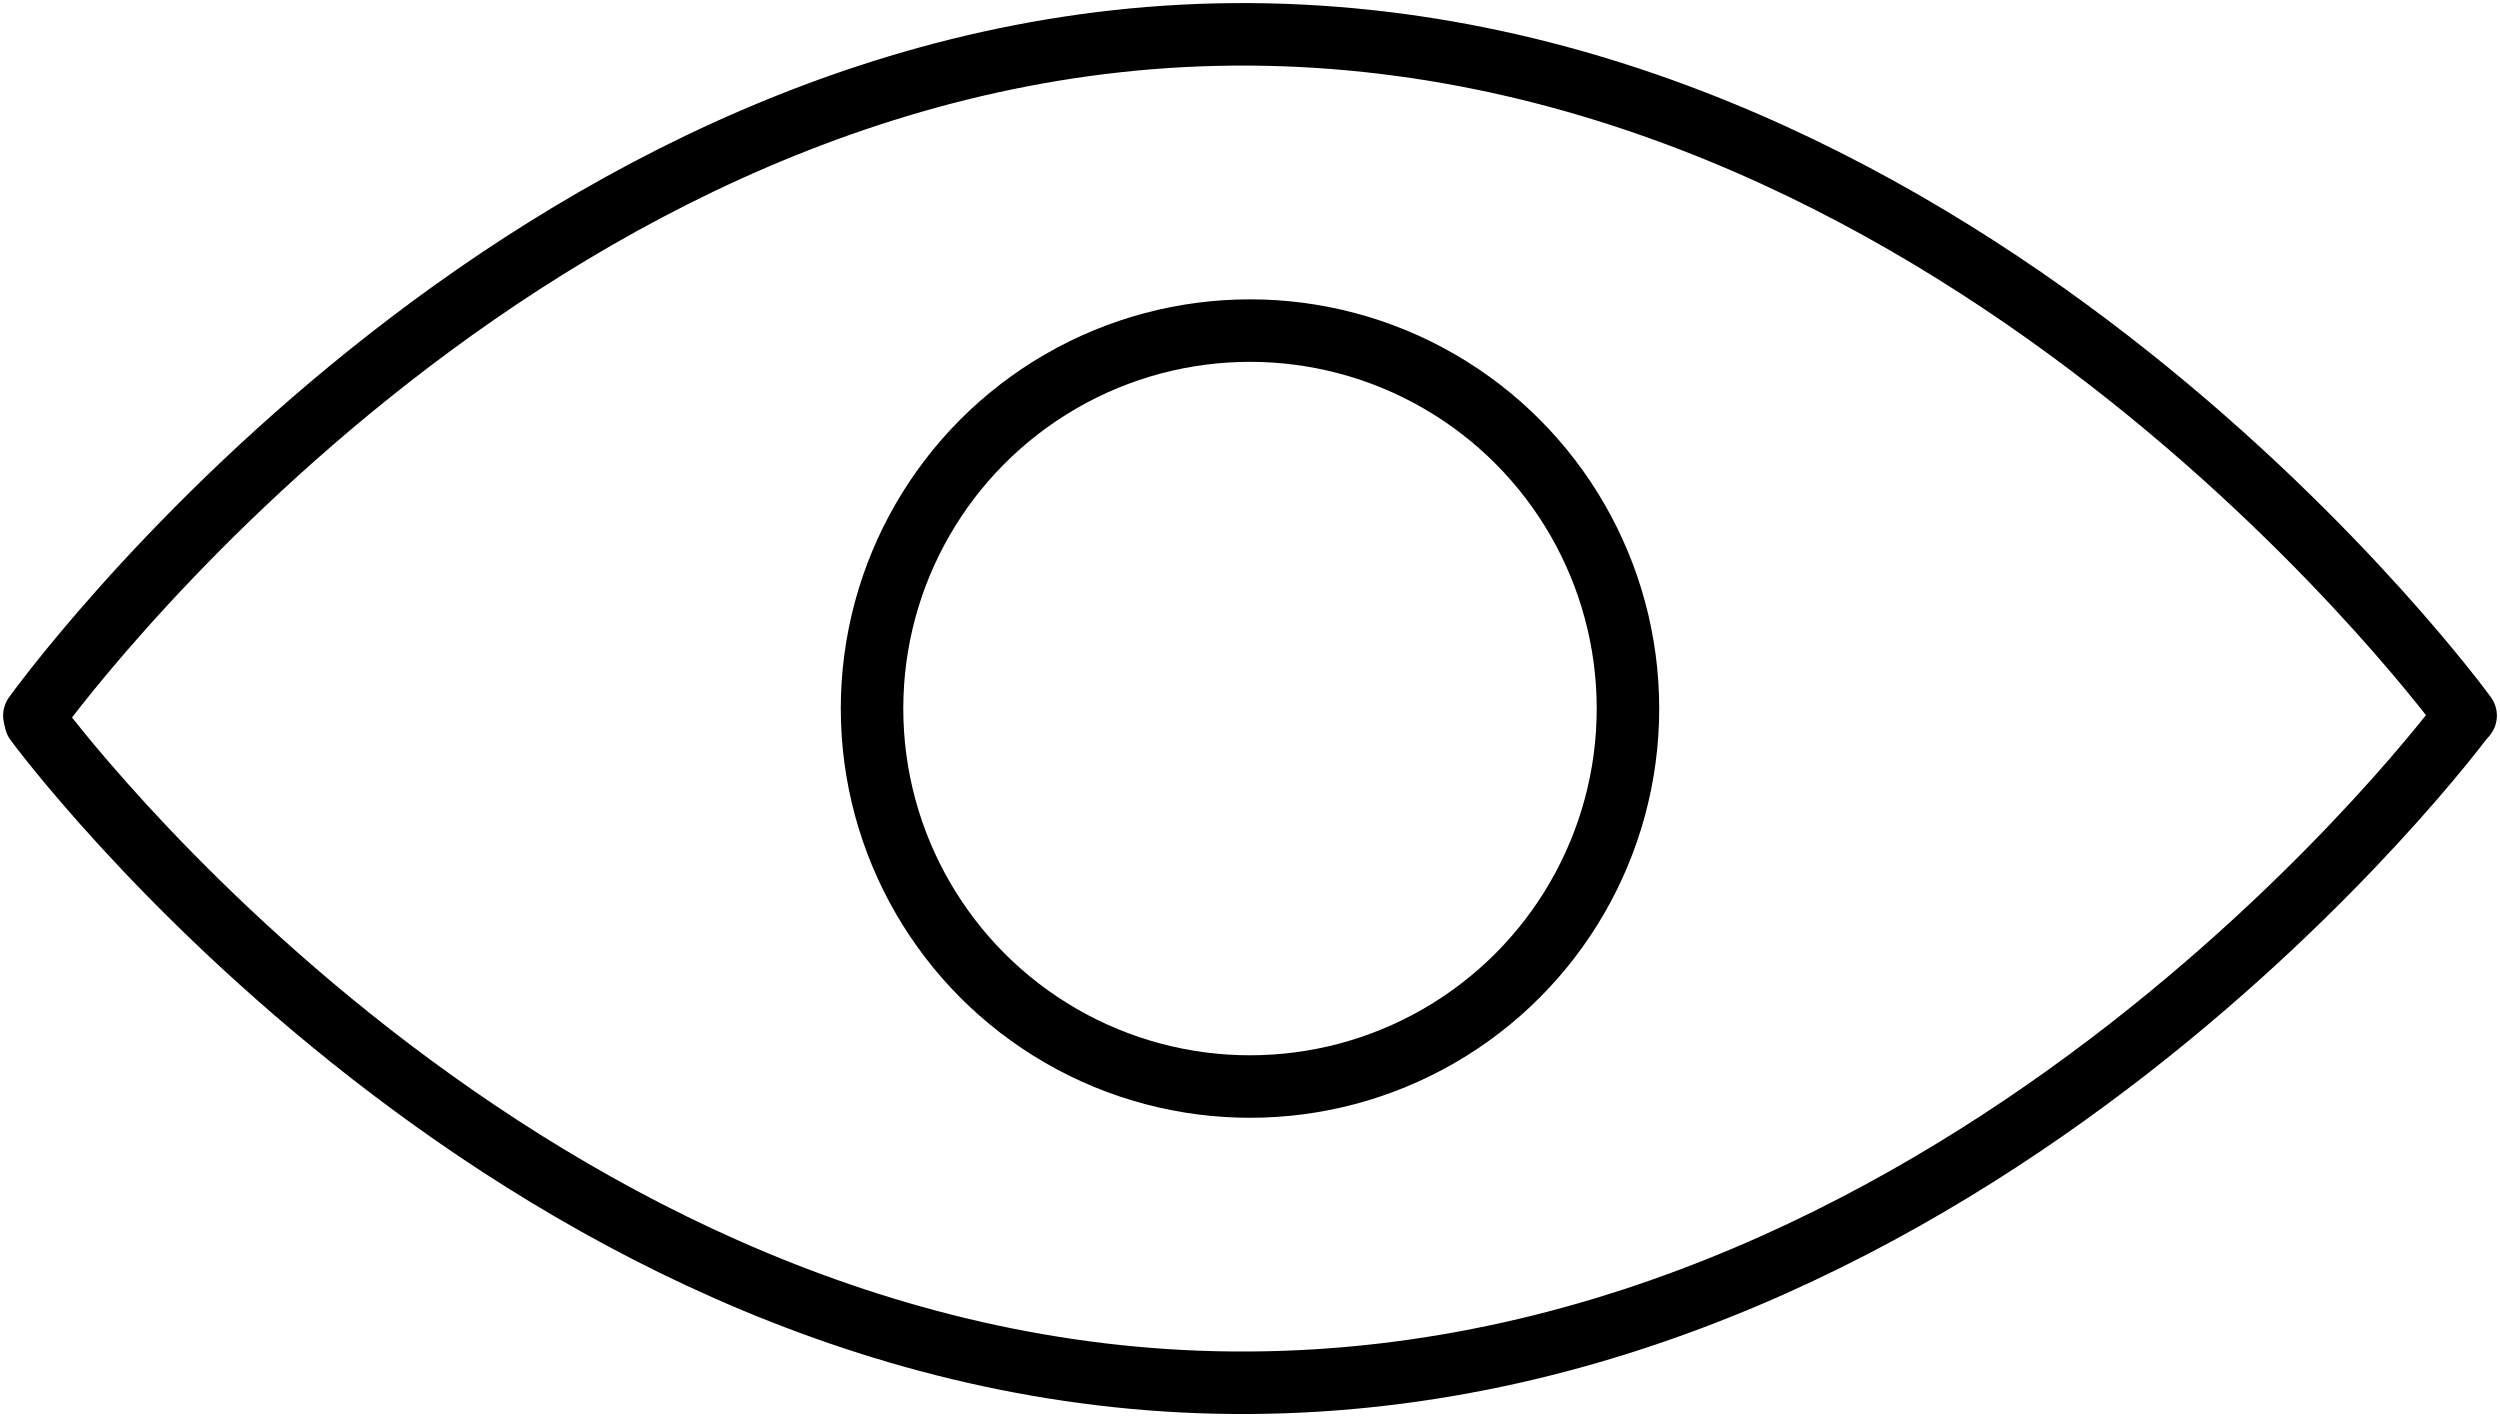
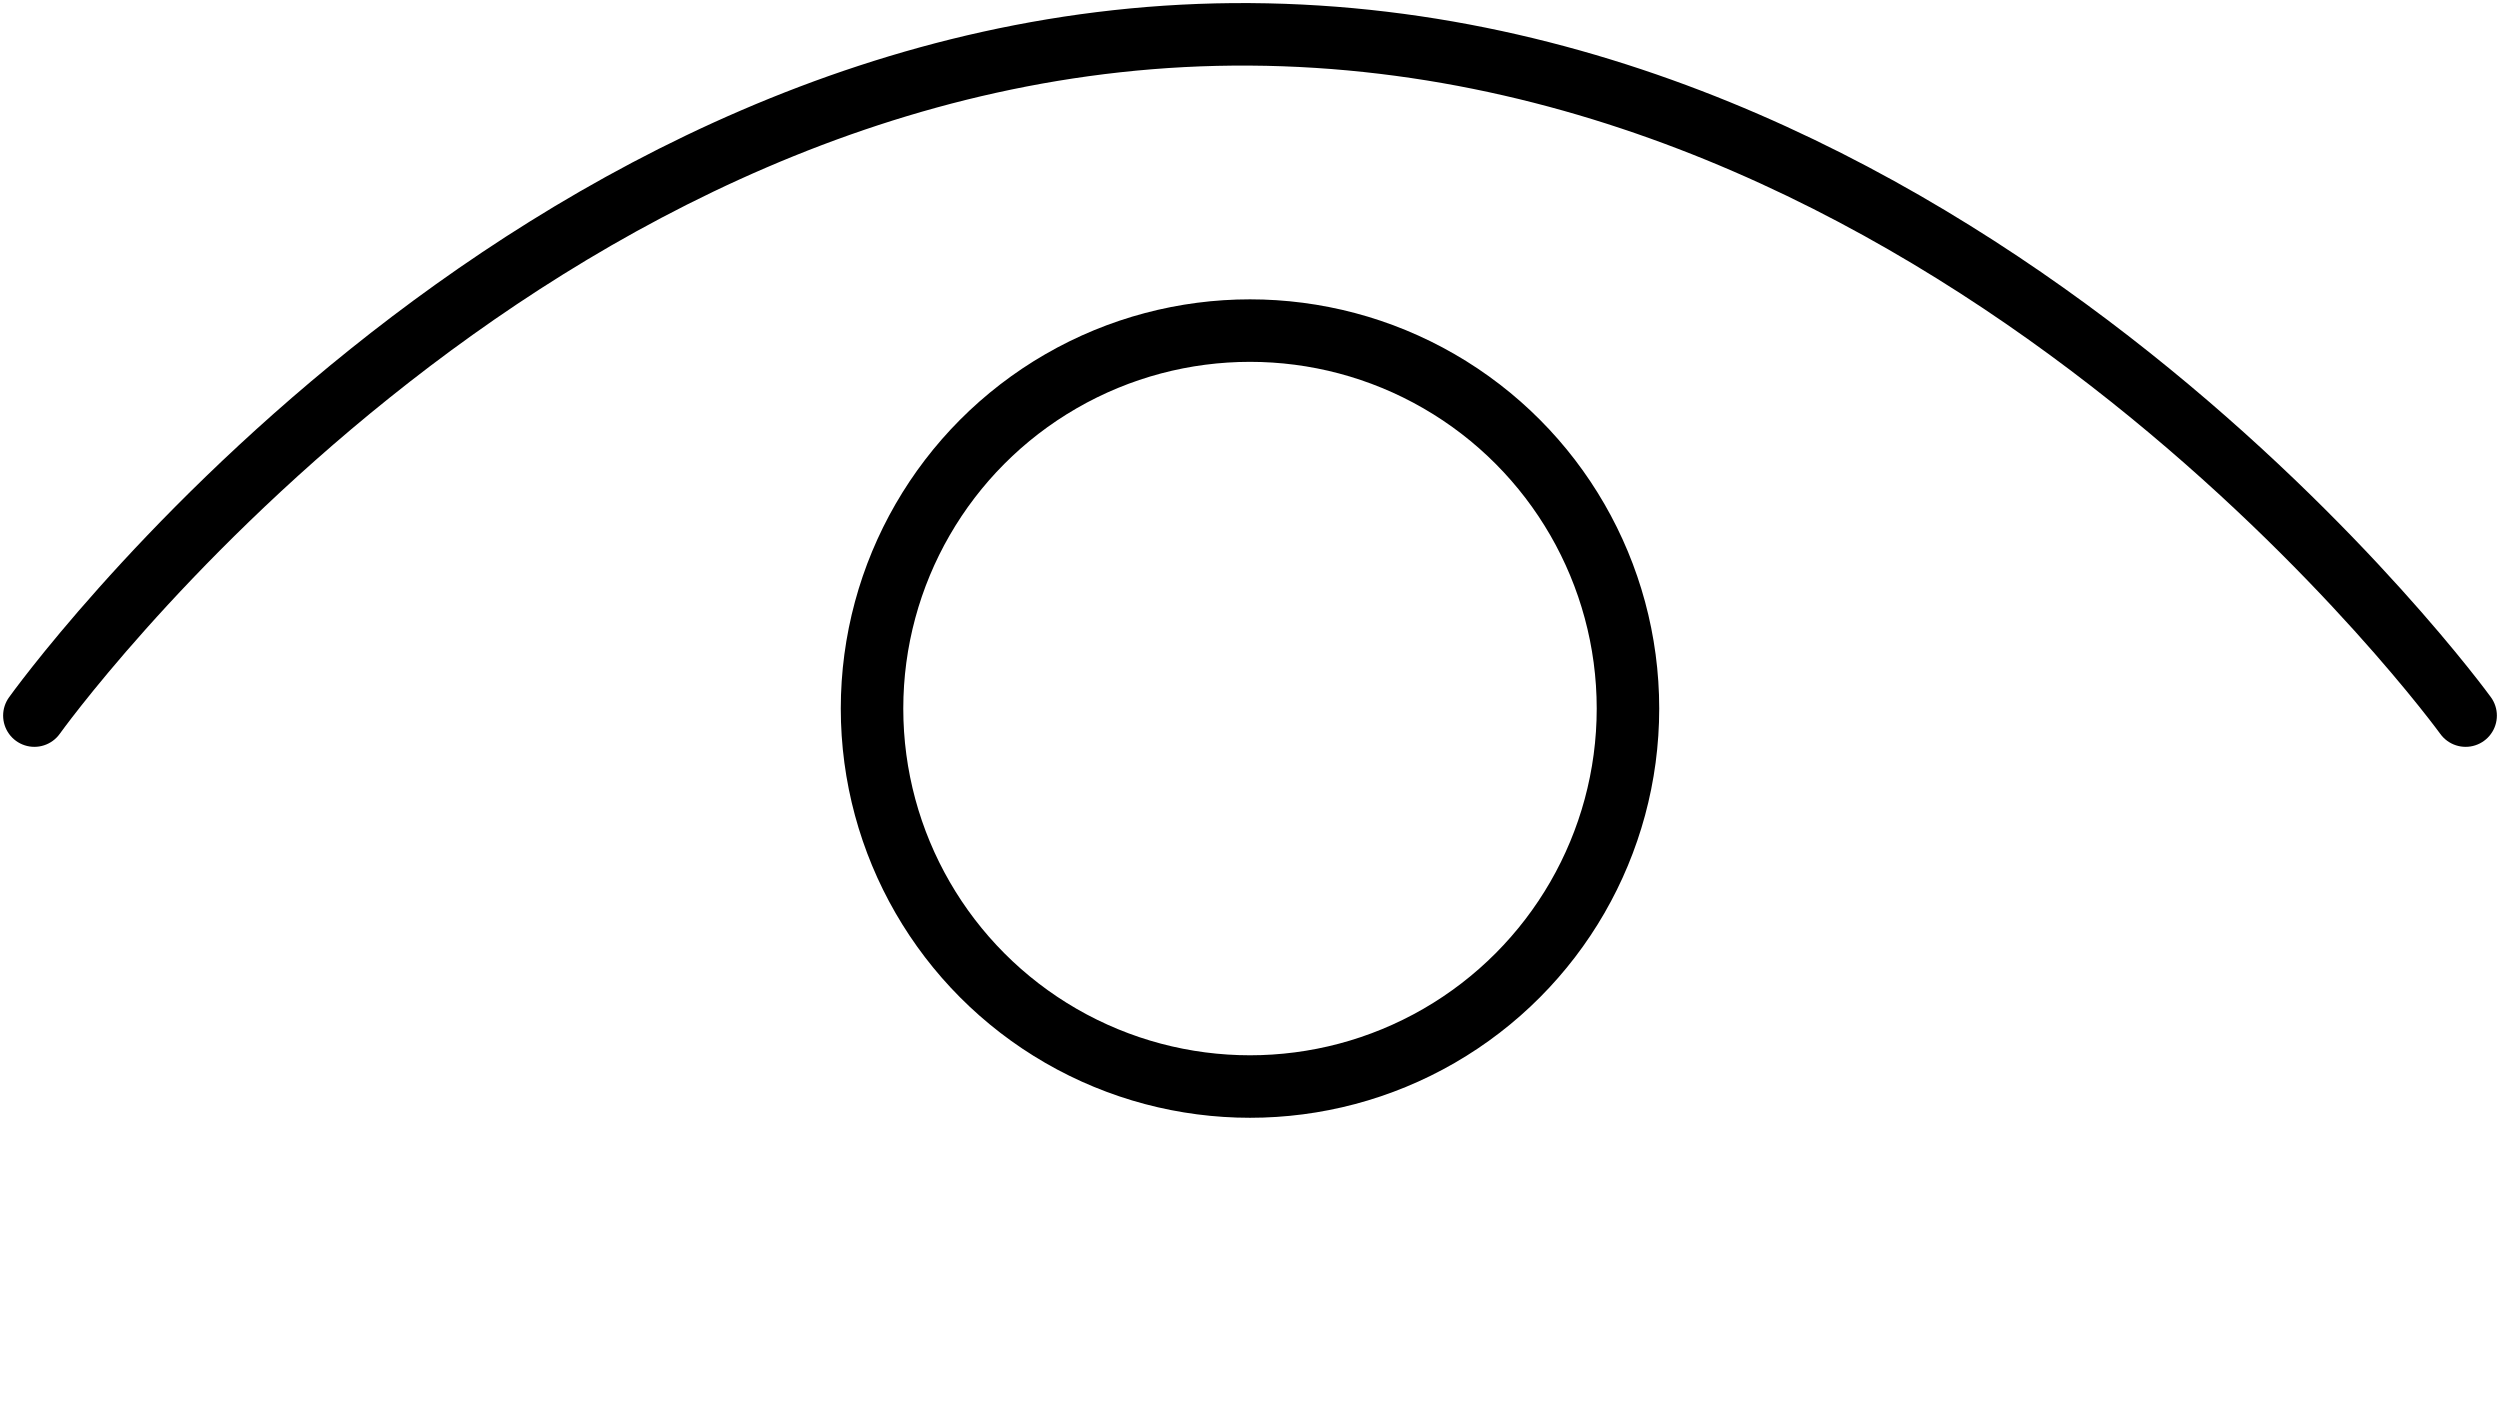
<svg xmlns="http://www.w3.org/2000/svg" width="80" height="45.348" viewBox="0 0 80 45.348">
  <defs>
    <clipPath id="clip-path">
      <rect id="Rechteck_2318" data-name="Rechteck 2318" width="80" height="45.348" fill="none" stroke="#000" stroke-width="2" />
    </clipPath>
  </defs>
  <g id="Gruppe_10511" data-name="Gruppe 10511" transform="translate(0 0)">
    <g id="Gruppe_10510" data-name="Gruppe 10510" transform="translate(0 0)" clip-path="url(#clip-path)">
      <path id="Pfad_14282" data-name="Pfad 14282" d="M1,22.8S16.691.85,39.9,1,78.8,22.8,78.8,22.8" transform="translate(0.1 0.099)" fill="none" stroke="#000" stroke-linecap="round" stroke-width="2" />
-       <path id="Pfad_14283" data-name="Pfad 14283" d="M1.039,21.008S16.687,42.318,39.9,42.168,78.719,20.9,78.719,20.9" transform="translate(0.103 2.08)" fill="none" stroke="#000" stroke-linecap="round" stroke-width="2" />
      <circle id="Ellipse_68" data-name="Ellipse 68" cx="12.095" cy="12.095" r="12.095" transform="translate(27.905 10.579)" fill="none" stroke="#000" stroke-linecap="round" stroke-width="2" />
    </g>
  </g>
</svg>